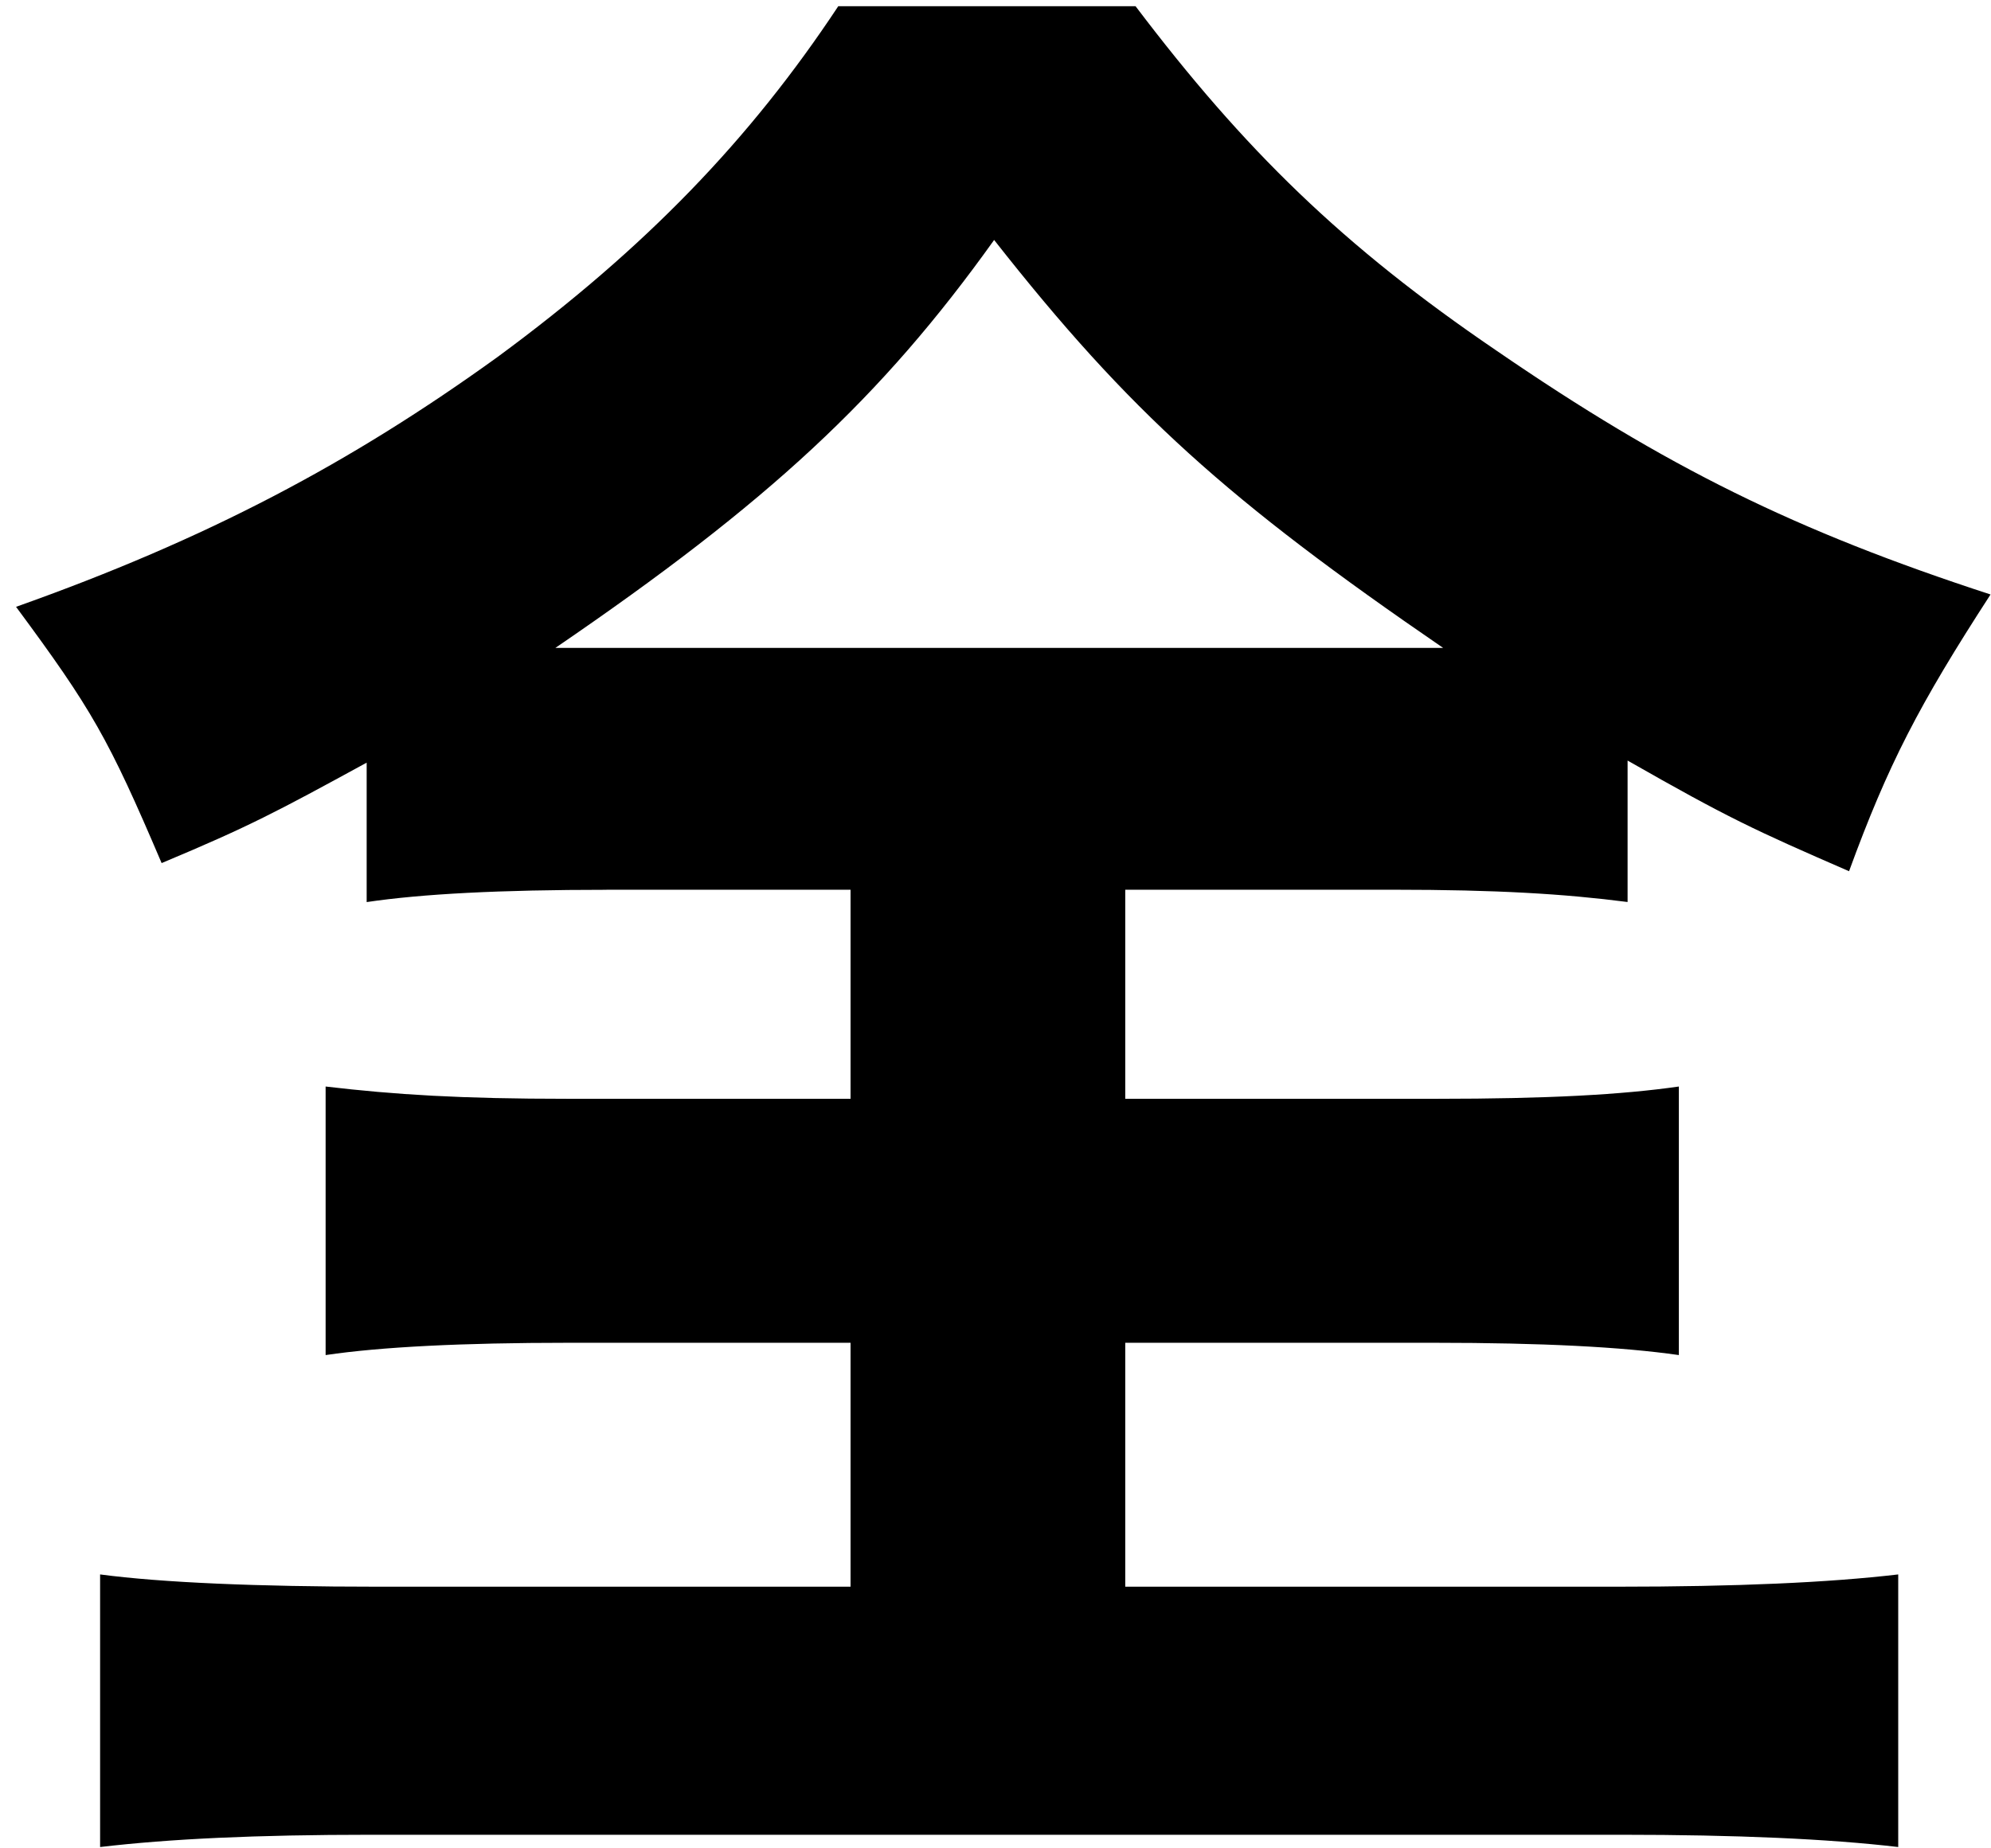
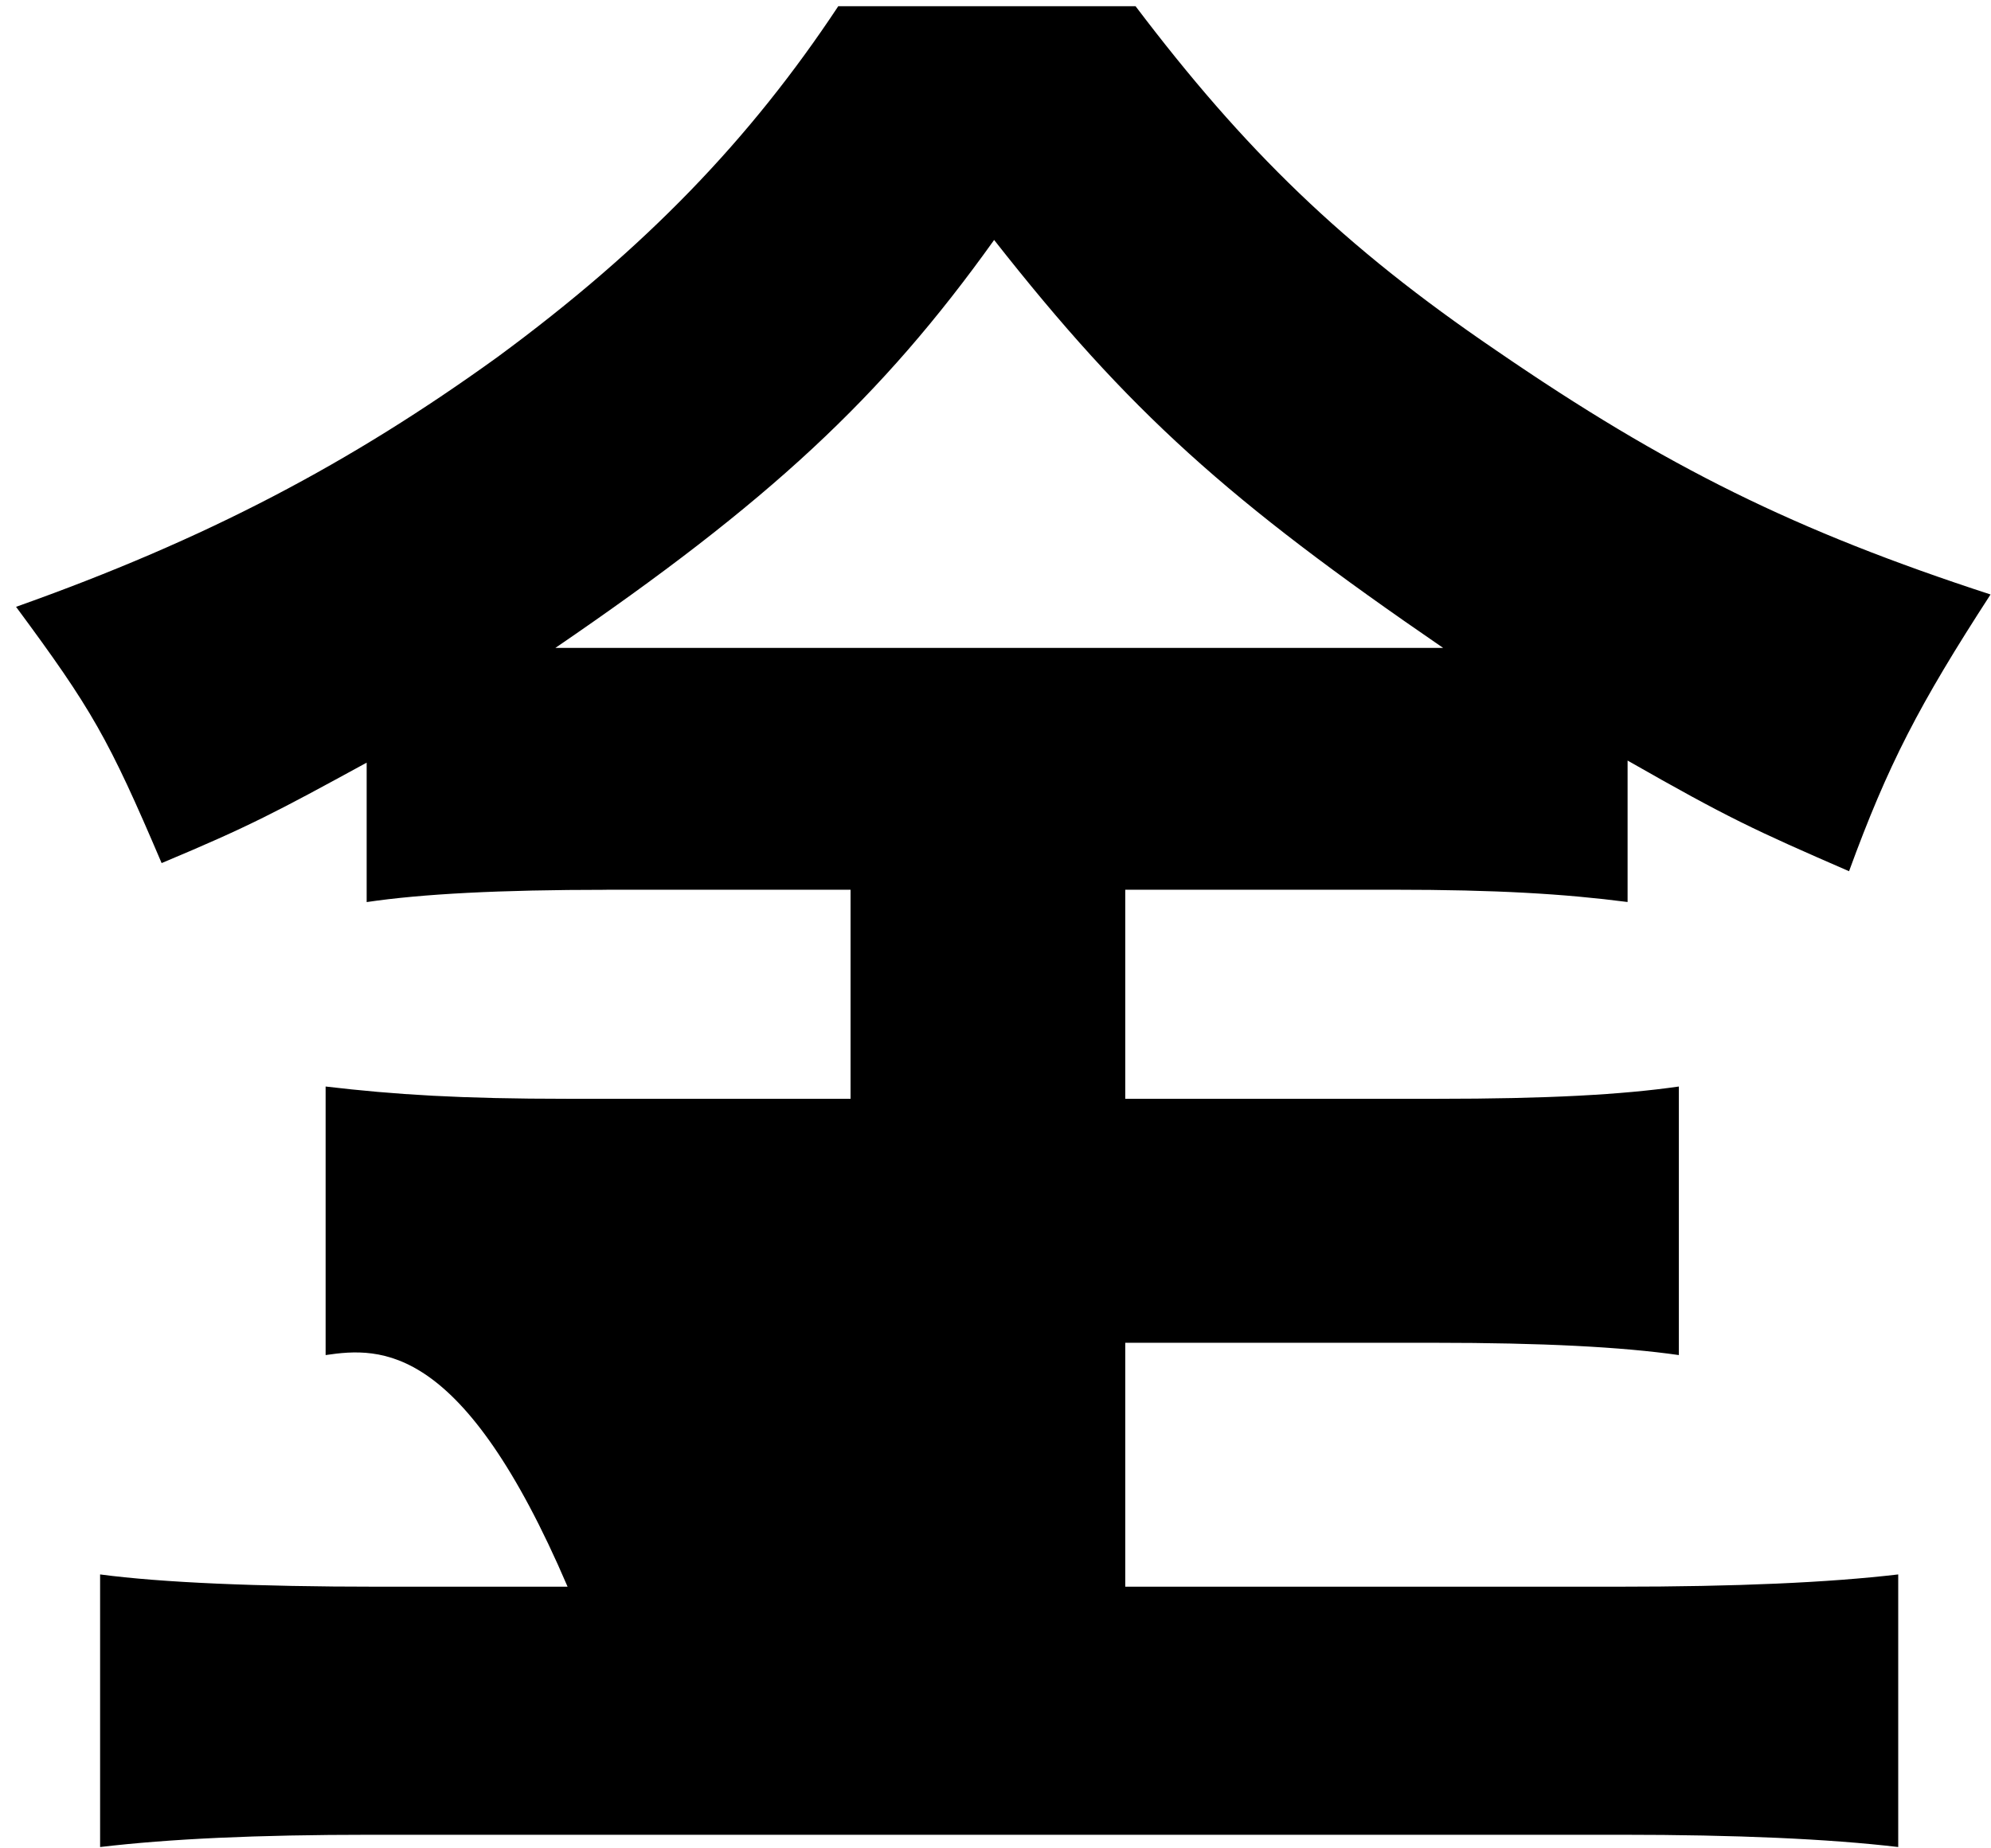
<svg xmlns="http://www.w3.org/2000/svg" width="112" height="104" viewBox="0 0 112 104" fill="none">
-   <path d="M34.121 50.066C28.123 50.066 23.739 50.295 20.626 50.757V42.912C15.551 45.682 14.052 46.487 9.092 48.563C6.093 41.527 5.169 39.913 0.903 34.144C11.629 30.336 19.703 26.07 28.009 20.072C36.312 13.96 42.195 7.847 47.155 0.35H63.879C69.991 8.423 75.528 13.845 84.177 19.725C93.751 26.299 101.016 29.874 111.974 33.45C107.937 39.676 106.208 43.023 104.015 49.021C98.707 46.712 97.211 46.022 91.557 42.794V50.753C87.982 50.291 84.174 50.062 78.409 50.062H63.299V61.826H80.831C87.058 61.826 91.213 61.597 94.441 61.135V76.245C91.213 75.783 86.715 75.554 80.717 75.554H63.299V89.278H90.981C97.669 89.278 102.862 89.049 106.781 88.588V103.926C102.859 103.465 97.669 103.236 91.21 103.236H20.855C14.395 103.236 9.553 103.465 5.631 103.926V88.588C9.092 89.049 14.513 89.278 21.202 89.278H47.846V75.554H31.928C26.044 75.554 21.431 75.783 18.317 76.245V61.135C22.24 61.597 25.93 61.826 31.928 61.826H47.846V50.062H34.121V50.066ZM32.969 36.456H81.182C69.072 28.153 63.535 23.193 55.923 13.502C49.578 22.384 43.237 28.264 31.241 36.456H32.969Z" fill="black" />
+   <path d="M34.121 50.066C28.123 50.066 23.739 50.295 20.626 50.757V42.912C15.551 45.682 14.052 46.487 9.092 48.563C6.093 41.527 5.169 39.913 0.903 34.144C11.629 30.336 19.703 26.07 28.009 20.072C36.312 13.96 42.195 7.847 47.155 0.35H63.879C69.991 8.423 75.528 13.845 84.177 19.725C93.751 26.299 101.016 29.874 111.974 33.45C107.937 39.676 106.208 43.023 104.015 49.021C98.707 46.712 97.211 46.022 91.557 42.794V50.753C87.982 50.291 84.174 50.062 78.409 50.062H63.299V61.826H80.831C87.058 61.826 91.213 61.597 94.441 61.135V76.245C91.213 75.783 86.715 75.554 80.717 75.554H63.299V89.278H90.981C97.669 89.278 102.862 89.049 106.781 88.588V103.926C102.859 103.465 97.669 103.236 91.21 103.236H20.855C14.395 103.236 9.553 103.465 5.631 103.926V88.588C9.092 89.049 14.513 89.278 21.202 89.278H47.846H31.928C26.044 75.554 21.431 75.783 18.317 76.245V61.135C22.24 61.597 25.93 61.826 31.928 61.826H47.846V50.062H34.121V50.066ZM32.969 36.456H81.182C69.072 28.153 63.535 23.193 55.923 13.502C49.578 22.384 43.237 28.264 31.241 36.456H32.969Z" fill="black" />
</svg>